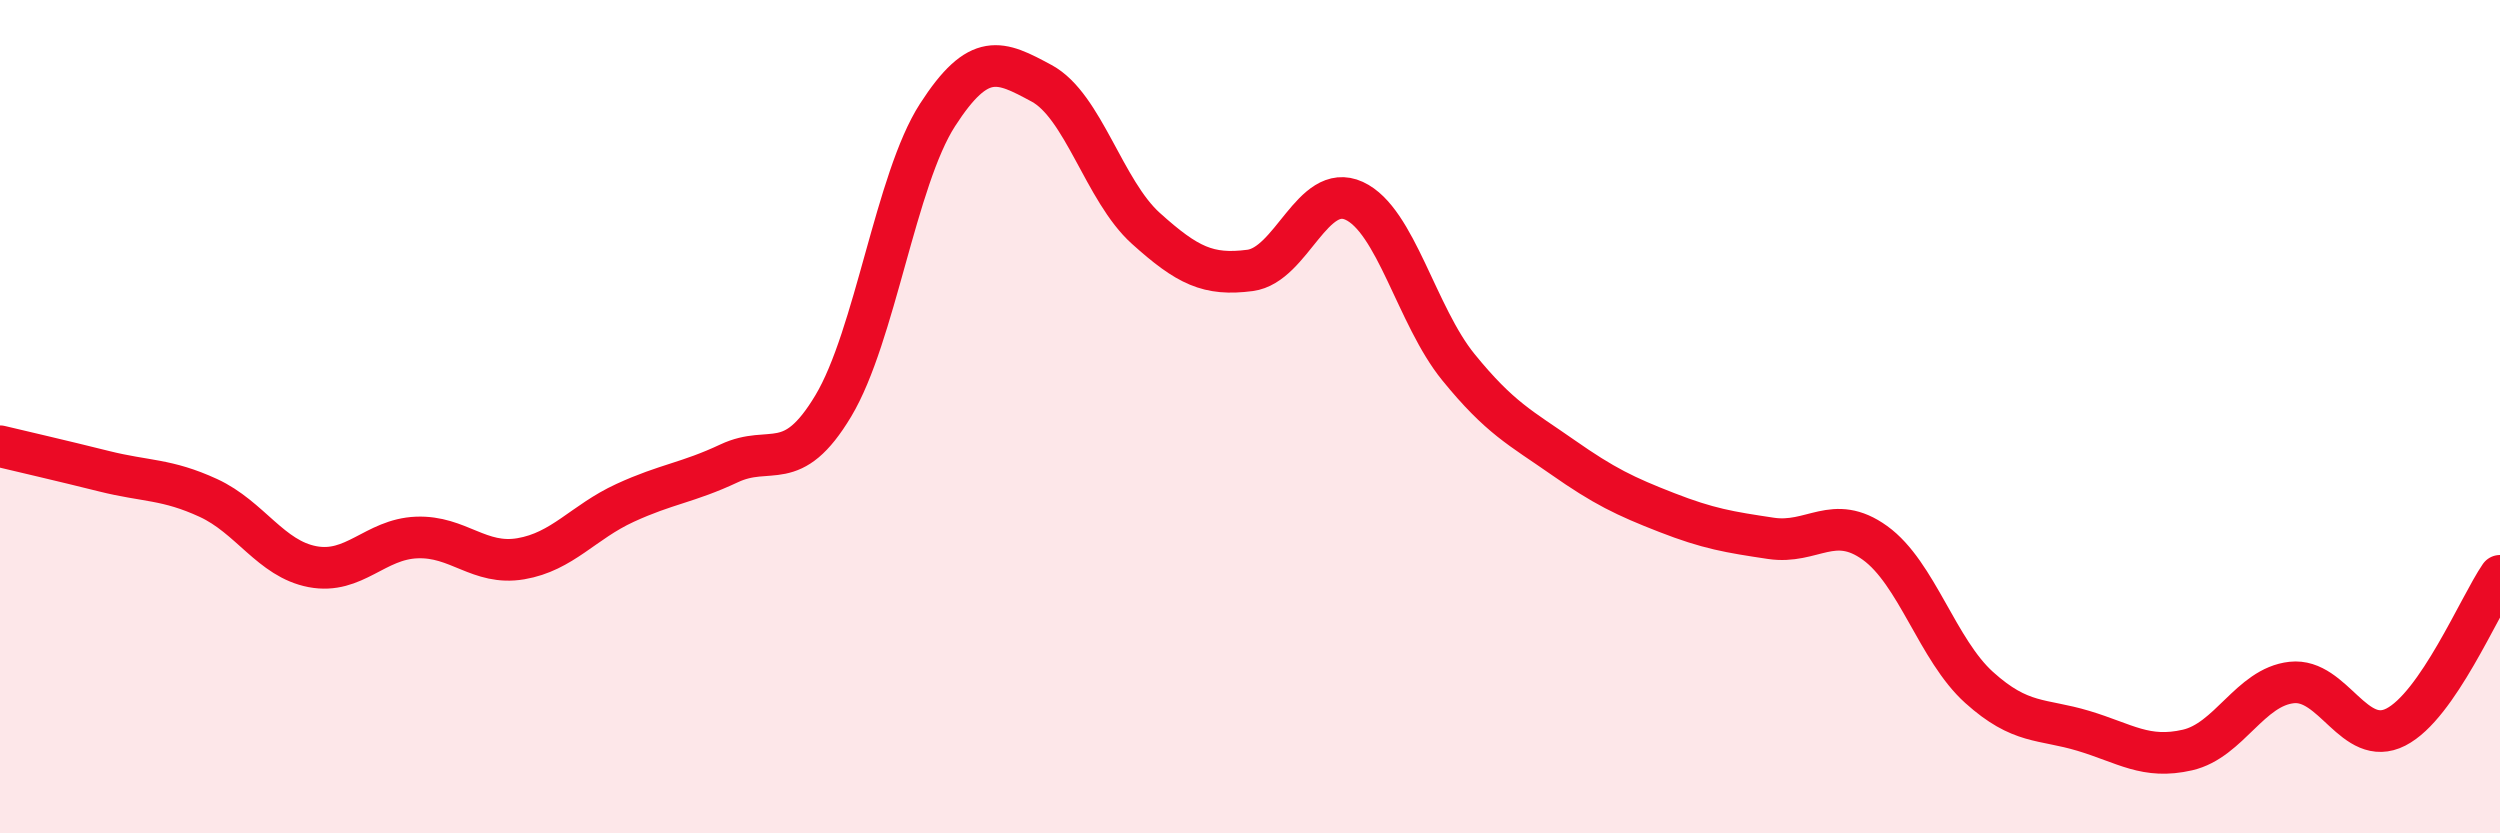
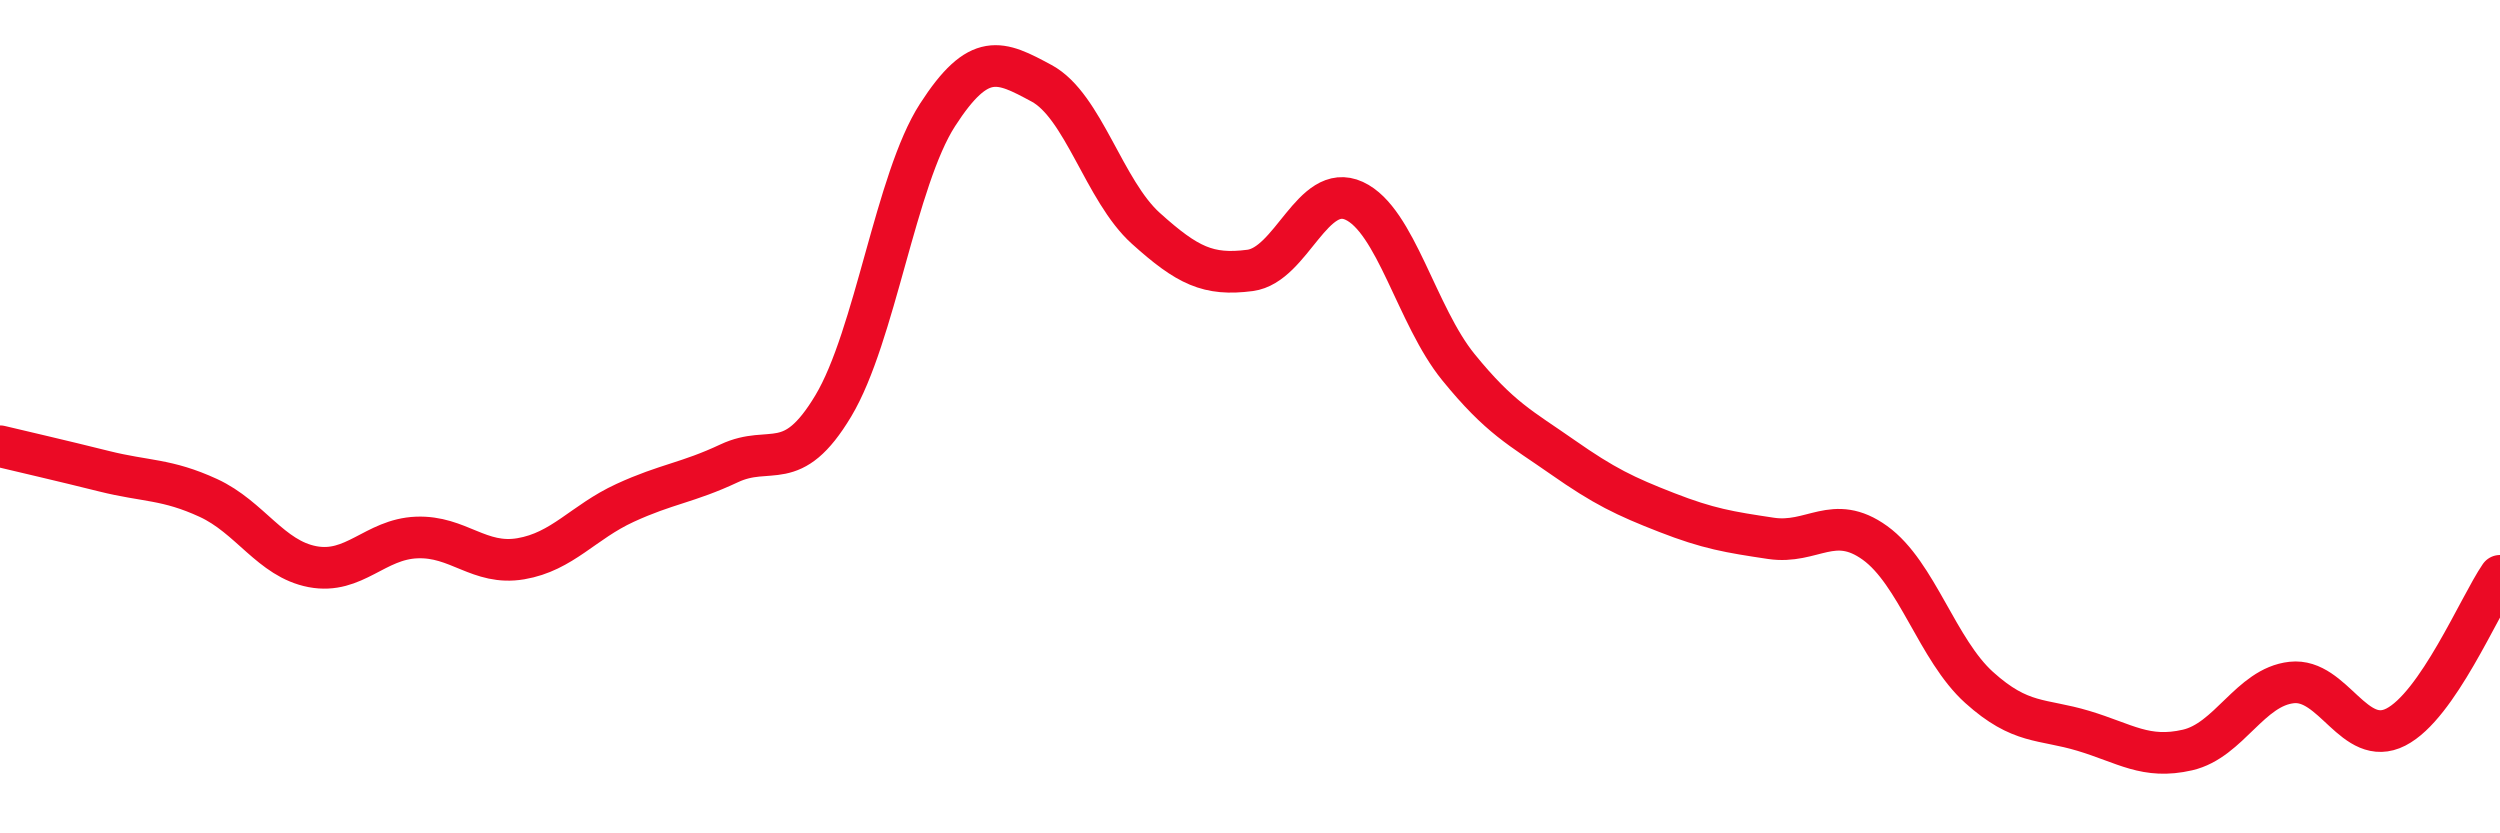
<svg xmlns="http://www.w3.org/2000/svg" width="60" height="20" viewBox="0 0 60 20">
-   <path d="M 0,10.71 C 0.5,10.83 1.5,11.06 2.5,11.31 C 3.5,11.56 4,11.49 5,11.95 C 6,12.41 6.5,13.41 7.5,13.6 C 8.5,13.79 9,12.94 10,12.9 C 11,12.86 11.5,13.58 12.5,13.41 C 13.5,13.24 14,12.53 15,12.07 C 16,11.61 16.5,11.59 17.5,11.12 C 18.5,10.65 19,11.41 20,9.74 C 21,8.07 21.5,4.31 22.5,2.76 C 23.5,1.21 24,1.46 25,2 C 26,2.54 26.5,4.58 27.5,5.48 C 28.5,6.38 29,6.62 30,6.49 C 31,6.36 31.5,4.36 32.5,4.82 C 33.5,5.28 34,7.58 35,8.81 C 36,10.04 36.5,10.27 37.5,10.97 C 38.5,11.67 39,11.91 40,12.3 C 41,12.69 41.5,12.77 42.5,12.92 C 43.5,13.07 44,12.31 45,13.03 C 46,13.75 46.5,15.6 47.5,16.5 C 48.5,17.4 49,17.24 50,17.54 C 51,17.84 51.5,18.23 52.5,18 C 53.5,17.77 54,16.49 55,16.38 C 56,16.27 56.5,17.96 57.5,17.45 C 58.5,16.94 59.5,14.55 60,13.82L60 20L0 20Z" fill="#EB0A25" opacity="0.1" stroke-linecap="round" stroke-linejoin="round" />
  <path d="M 0,10.71 C 0.5,10.83 1.5,11.06 2.5,11.31 C 3.5,11.56 4,11.49 5,11.95 C 6,12.41 6.5,13.41 7.5,13.6 C 8.5,13.79 9,12.94 10,12.9 C 11,12.86 11.5,13.58 12.5,13.41 C 13.5,13.24 14,12.53 15,12.07 C 16,11.61 16.5,11.59 17.5,11.12 C 18.5,10.65 19,11.41 20,9.74 C 21,8.07 21.5,4.31 22.5,2.76 C 23.5,1.21 24,1.46 25,2 C 26,2.54 26.5,4.58 27.5,5.48 C 28.5,6.38 29,6.62 30,6.49 C 31,6.36 31.5,4.36 32.5,4.82 C 33.5,5.28 34,7.58 35,8.81 C 36,10.04 36.5,10.27 37.5,10.97 C 38.5,11.67 39,11.91 40,12.3 C 41,12.69 41.5,12.77 42.5,12.92 C 43.5,13.07 44,12.31 45,13.03 C 46,13.75 46.5,15.6 47.5,16.5 C 48.5,17.4 49,17.24 50,17.54 C 51,17.84 51.5,18.23 52.5,18 C 53.5,17.77 54,16.49 55,16.38 C 56,16.27 56.5,17.96 57.5,17.45 C 58.5,16.94 59.5,14.55 60,13.82" stroke="#EB0A25" stroke-width="1" fill="none" stroke-linecap="round" stroke-linejoin="round" />
</svg>